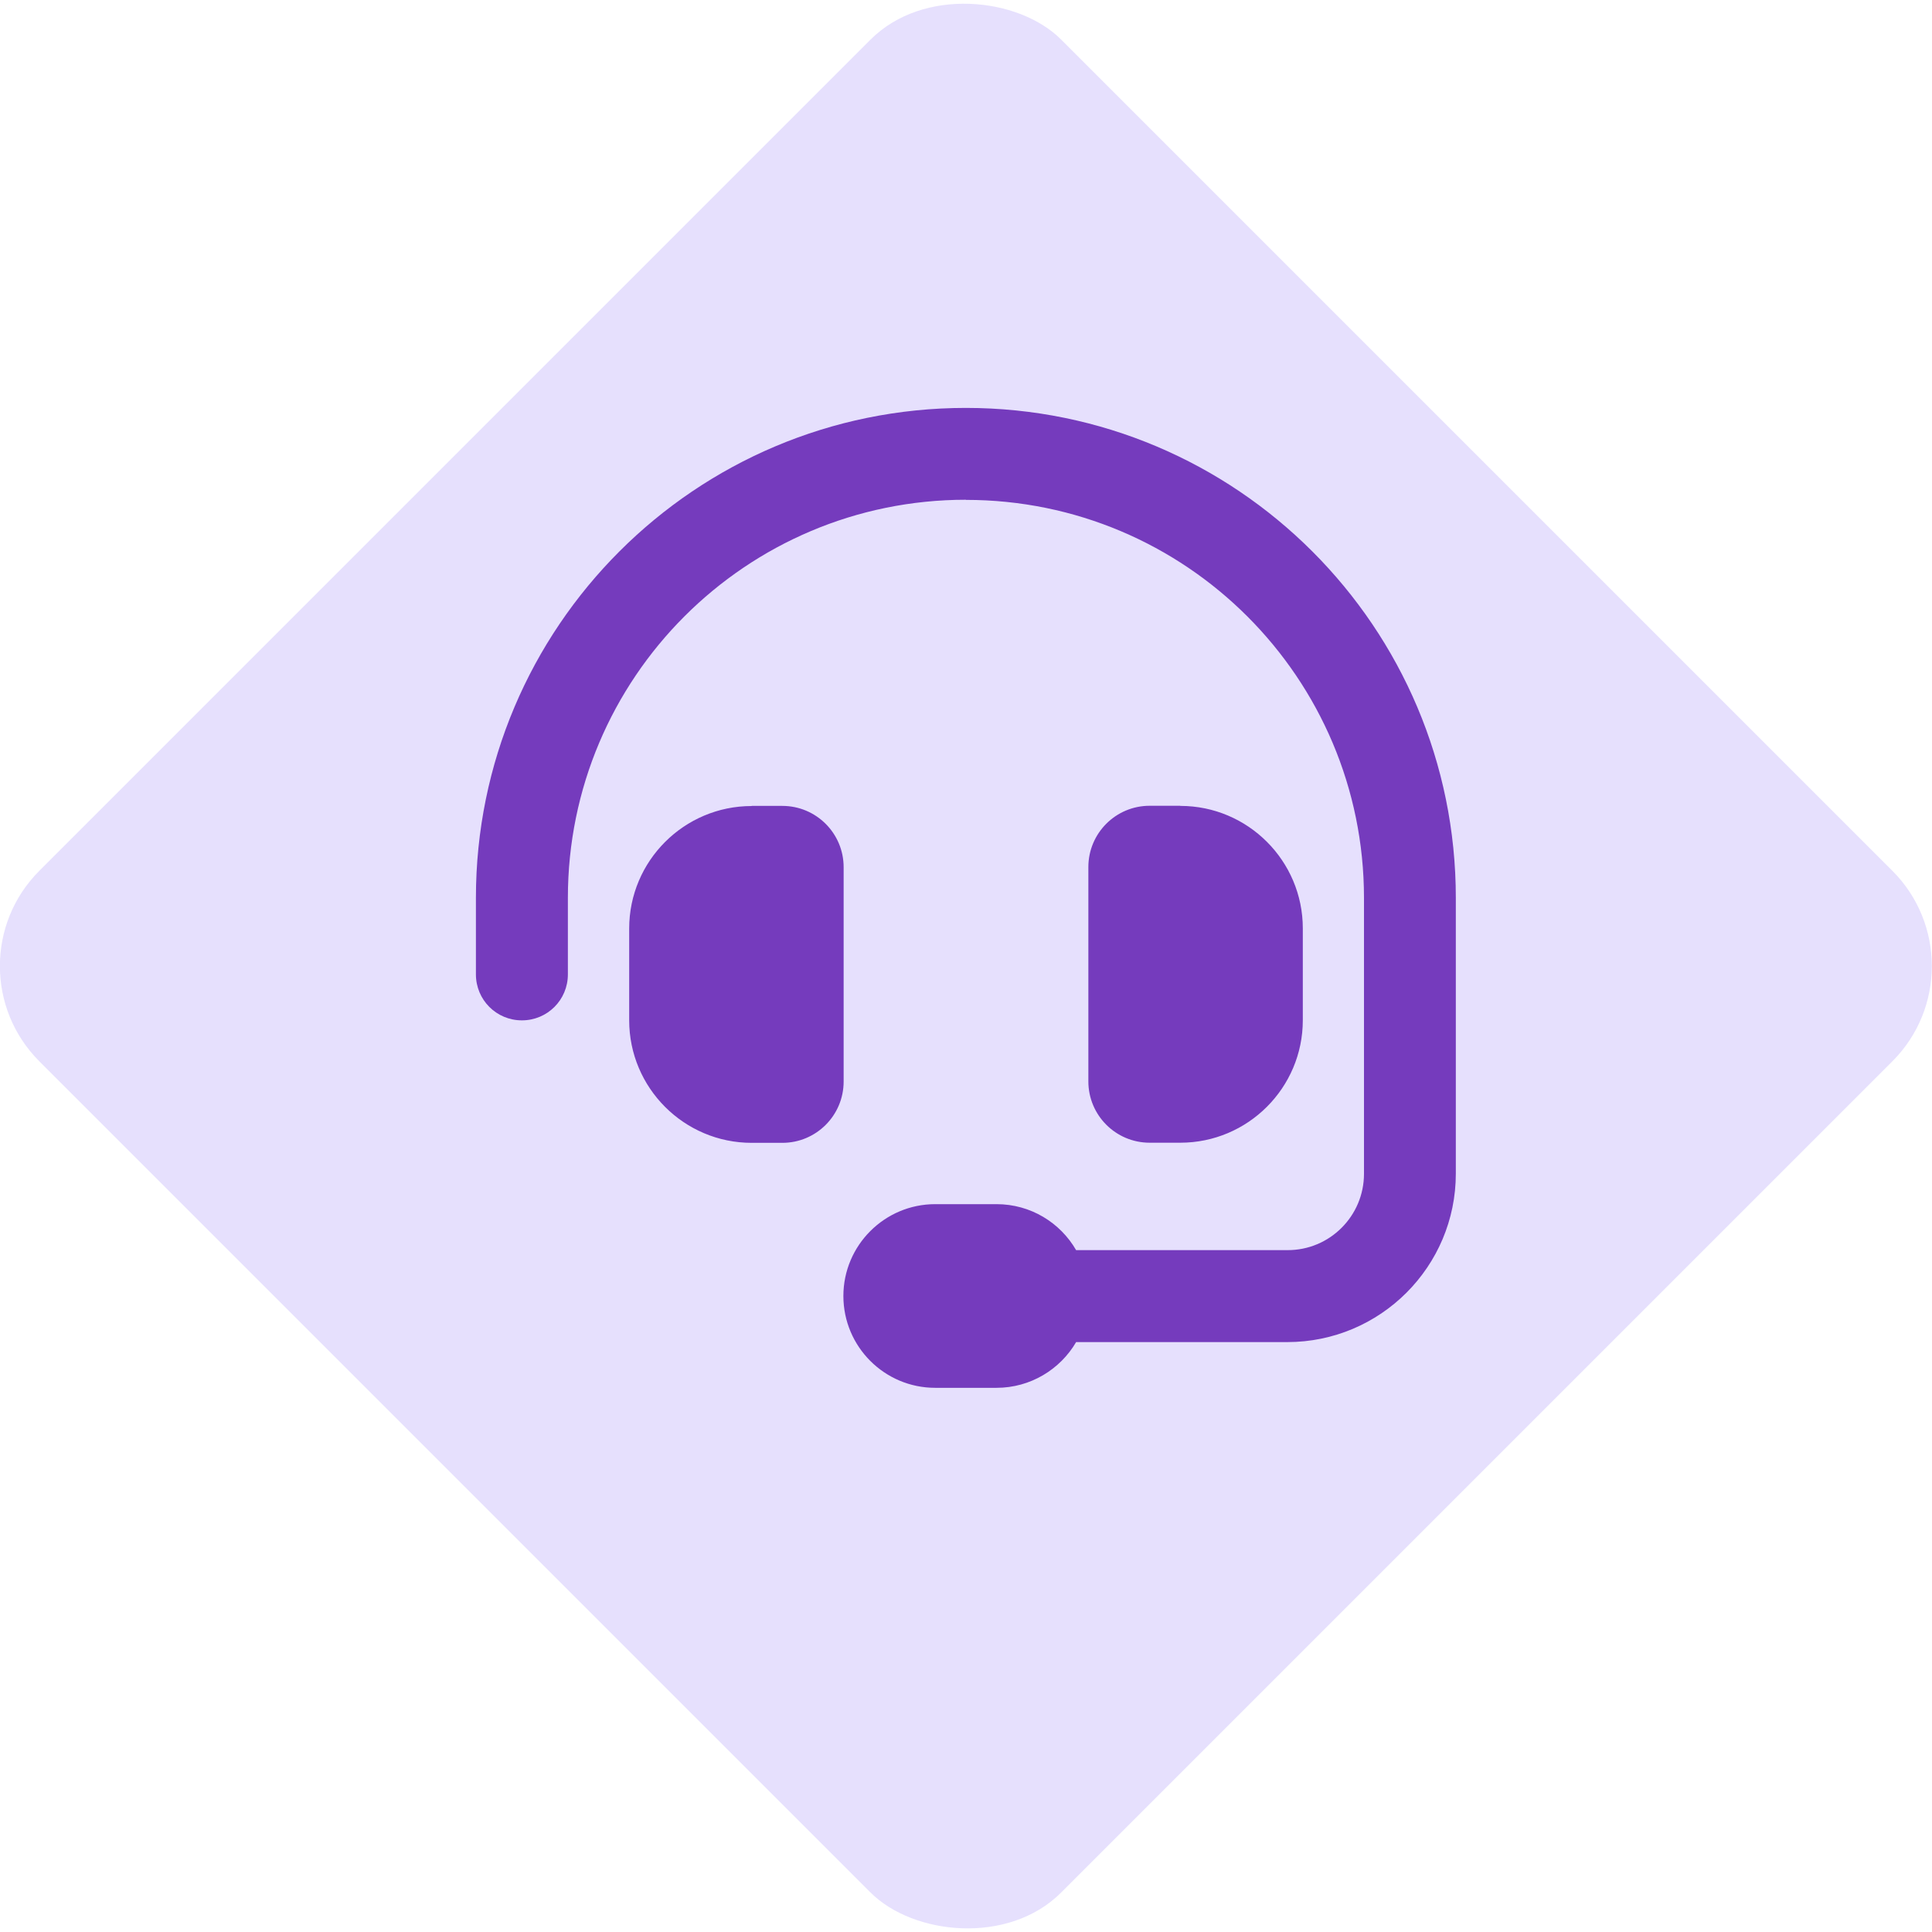
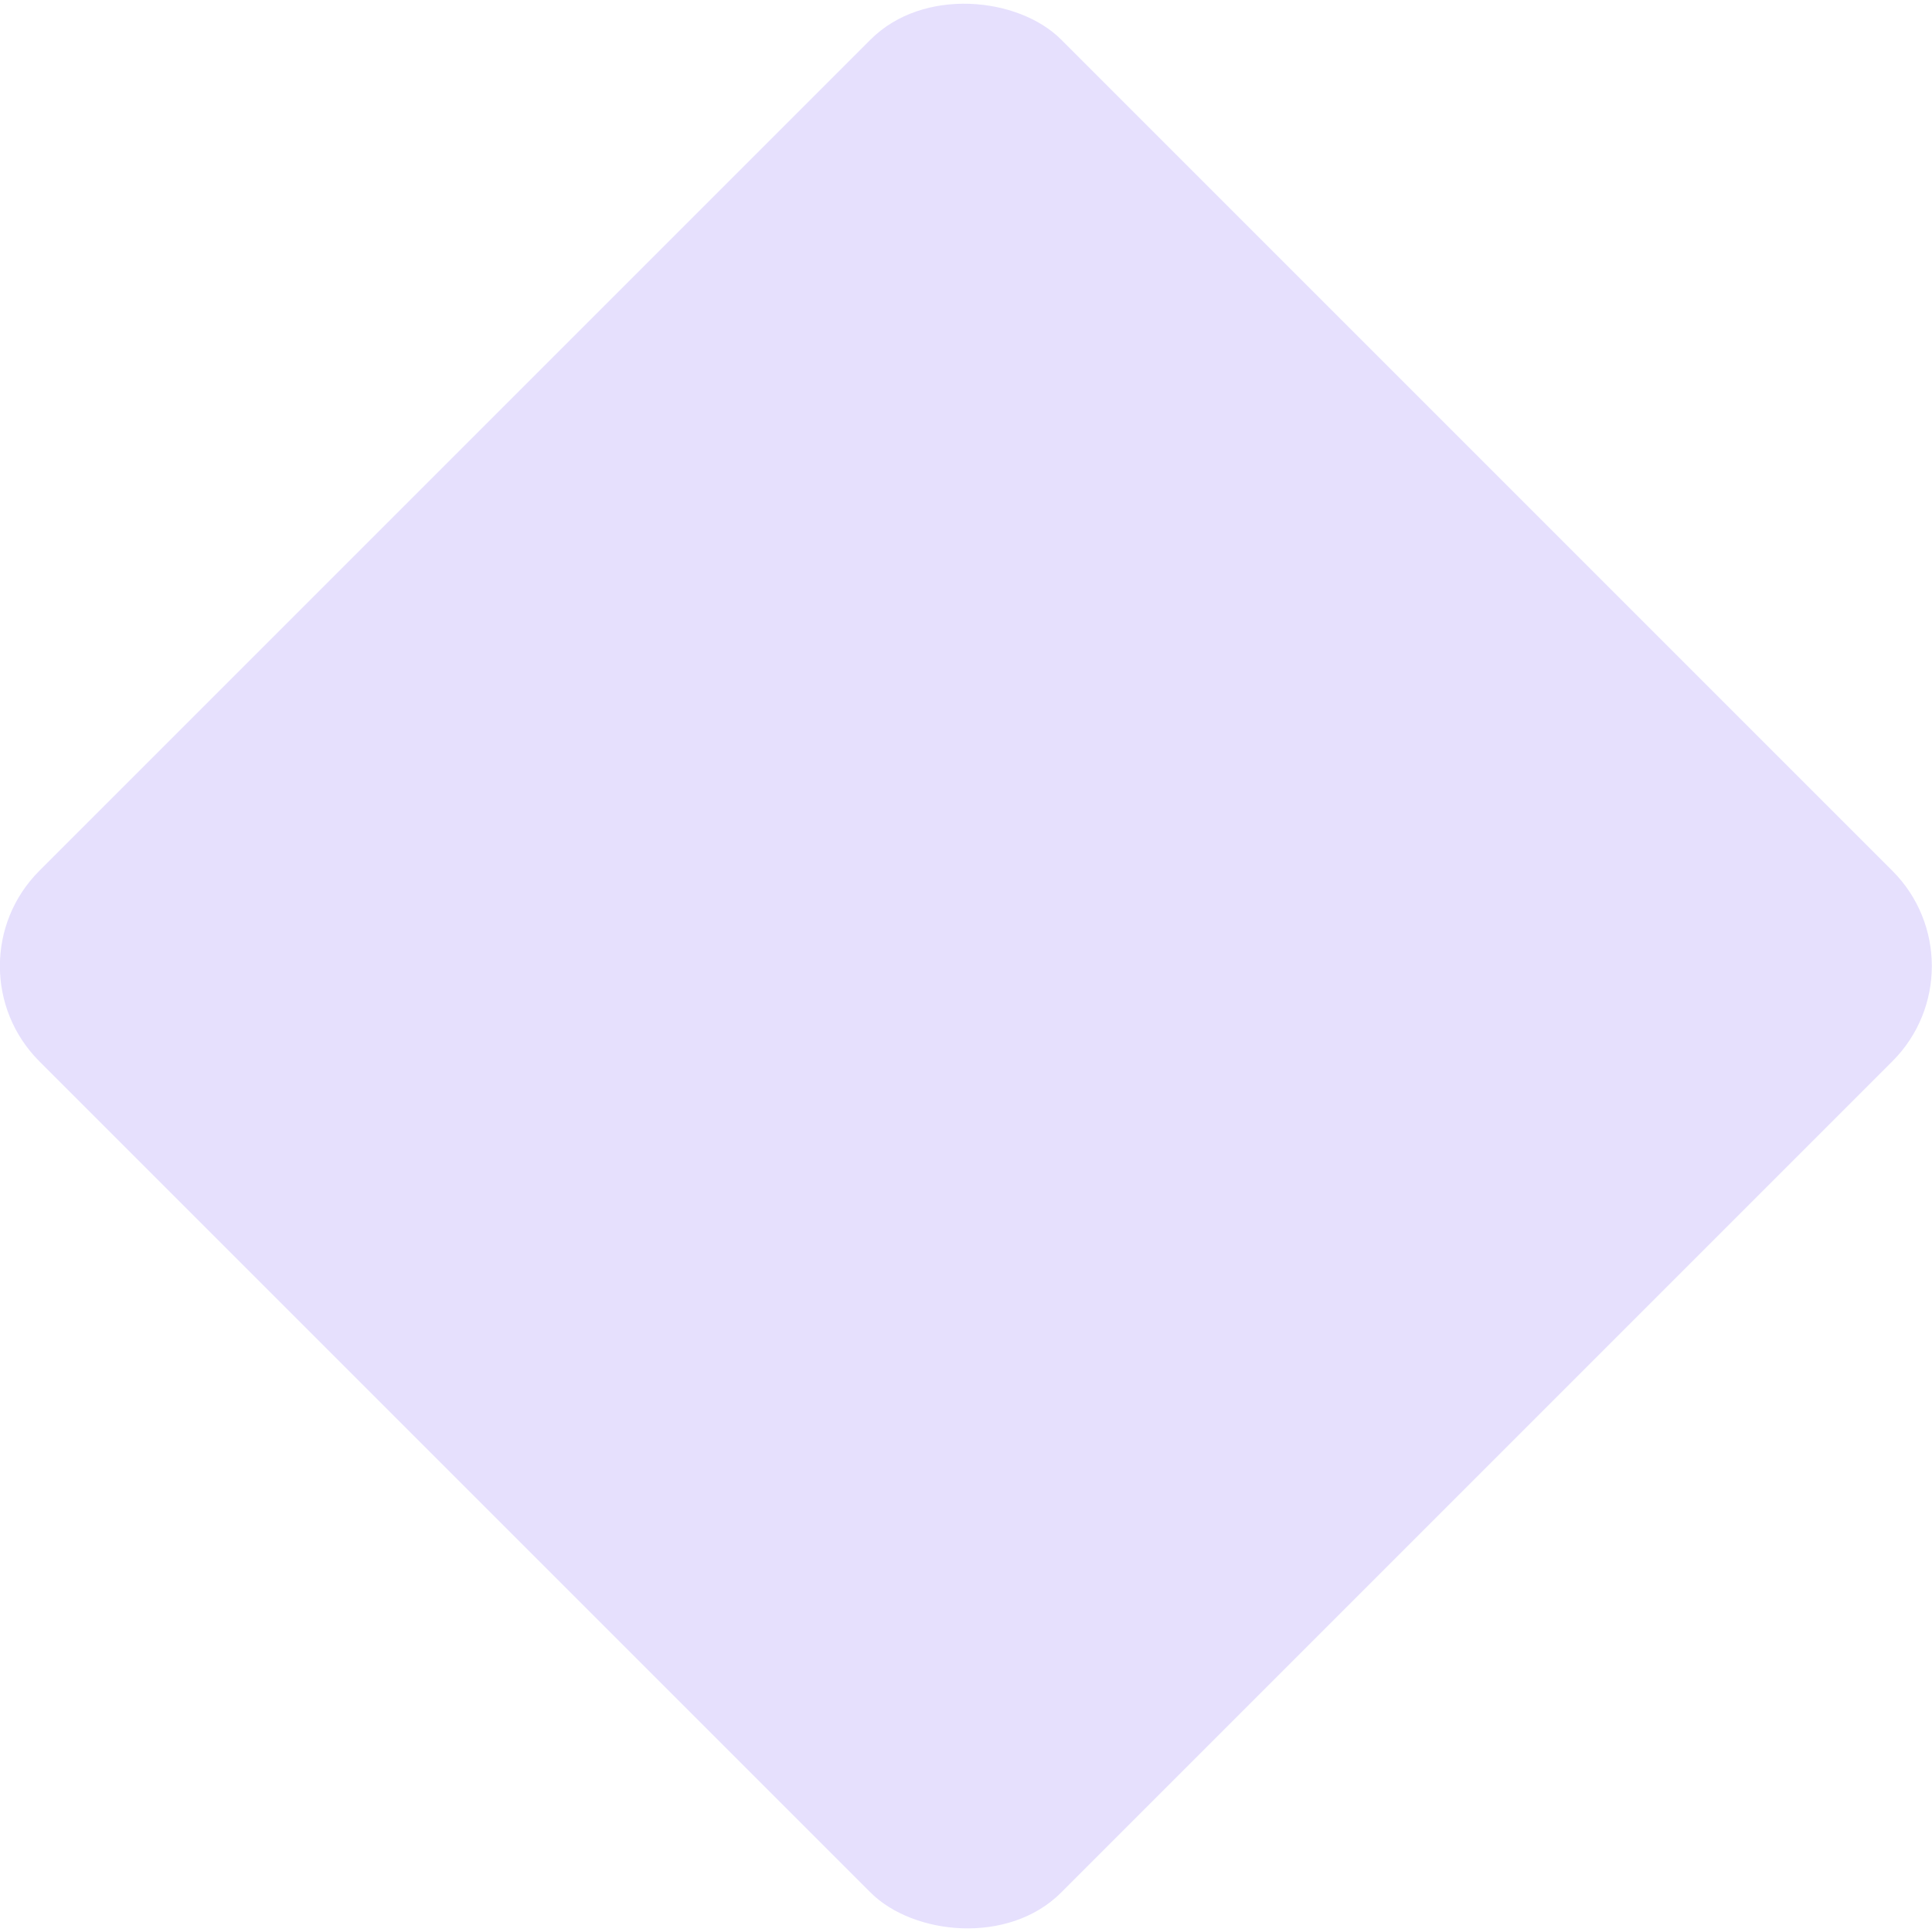
<svg xmlns="http://www.w3.org/2000/svg" viewBox="0 0 150 150">
  <defs>
    <style>.cls-1{fill:#753bbd;}.cls-2{fill:#e6e0fd;}</style>
  </defs>
  <g id="Diamond">
    <rect class="cls-2" x="18.89" y="18.91" width="112.19" height="112.19" rx="10.46" ry="10.46" transform="translate(-31.07 74.99) rotate(-45)" />
  </g>
  <g id="Icon">
-     <path class="cls-1" d="M75,38.8c-17.08,0-30.91,13.84-30.91,30.91v5.94c0,1.98-1.59,3.57-3.57,3.57s-3.57-1.59-3.57-3.57v-5.94c0-21.01,17.03-38.04,38.04-38.04s38.04,17.03,38.04,38.04v21.41c0,7.22-5.86,13.08-13.09,13.08h-16.39c-1.23,2.11-3.54,3.55-6.18,3.55h-4.76c-3.94,0-7.13-3.2-7.13-7.13s3.2-7.13,7.13-7.13h4.76c2.65,0,4.95,1.44,6.18,3.57h16.41c3.28.01,5.94-2.65,5.94-5.93v-21.41c0-17.08-13.84-30.91-30.91-30.91ZM58.36,62.57h2.38c2.63,0,4.76,2.13,4.76,4.76v16.64c0,2.63-2.13,4.76-4.76,4.76h-2.38c-5.25,0-9.51-4.27-9.51-9.51v-7.13c0-5.25,4.27-9.51,9.51-9.51ZM91.64,62.57c5.25,0,9.51,4.27,9.51,9.51v7.13c0,5.25-4.27,9.51-9.51,9.51h-2.38c-2.63,0-4.76-2.13-4.76-4.76v-16.64c0-2.63,2.13-4.76,4.76-4.76h2.38Z" />
-   </g>
+     </g>
</svg>